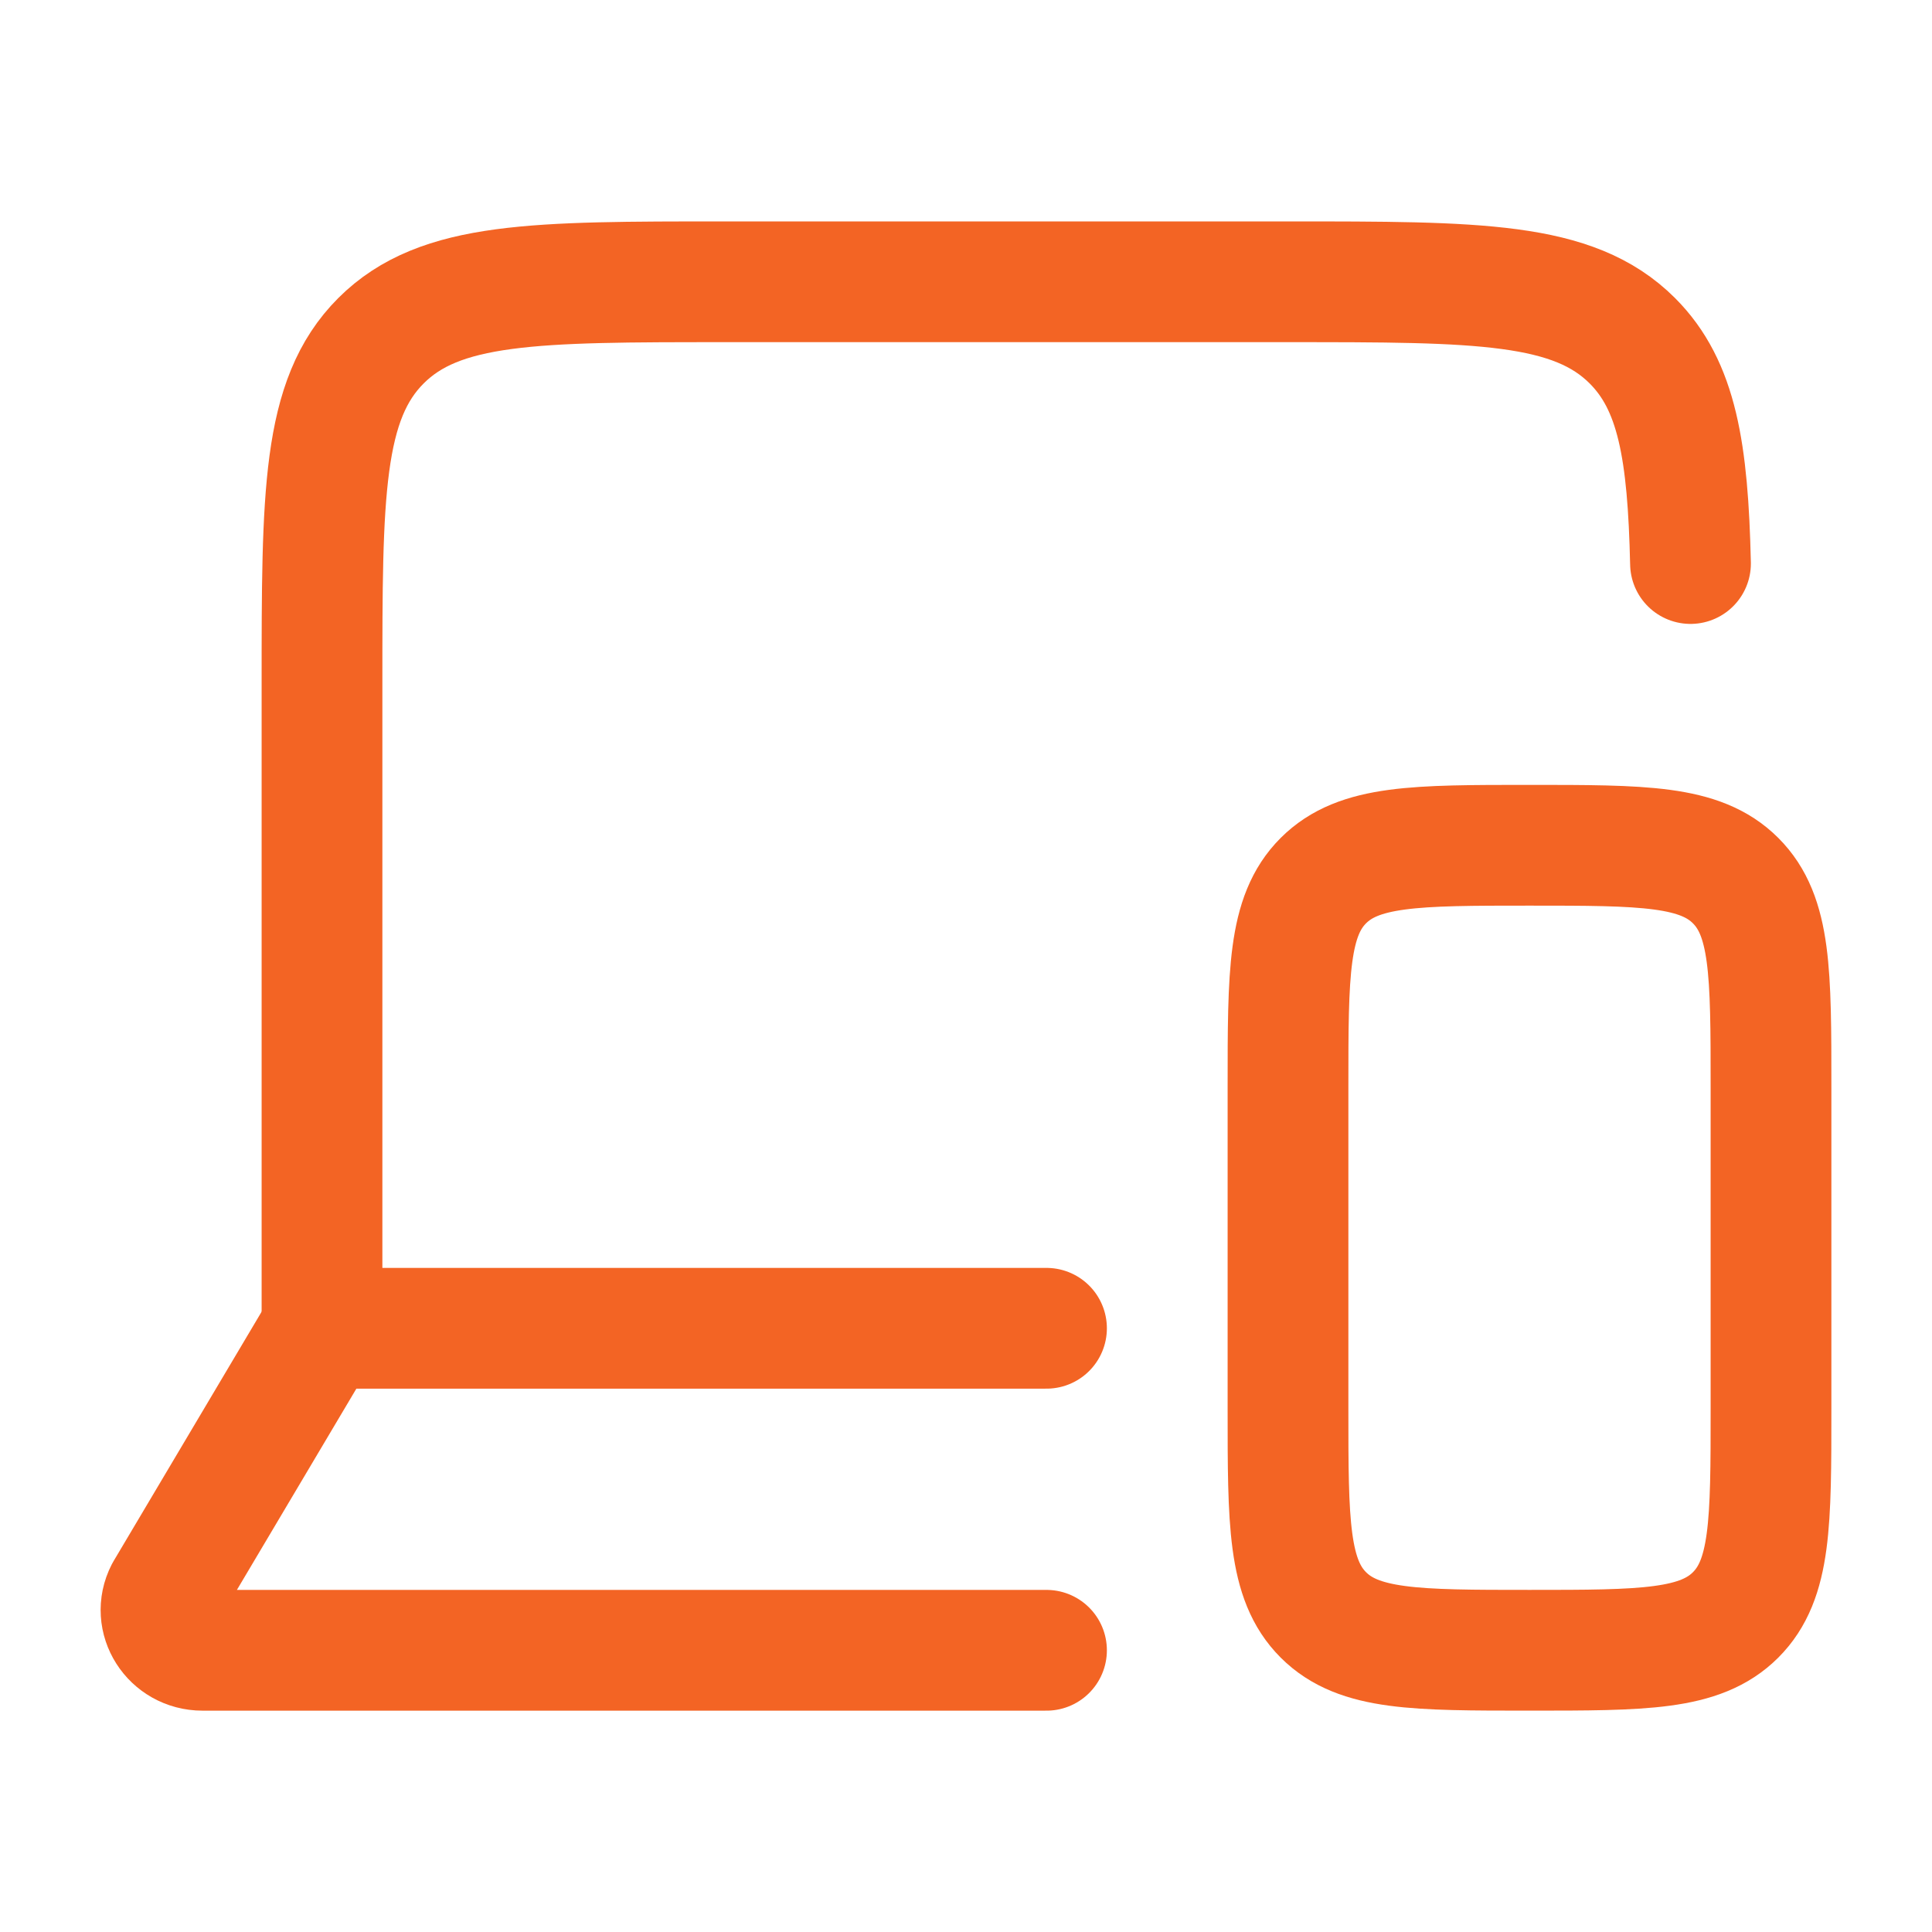
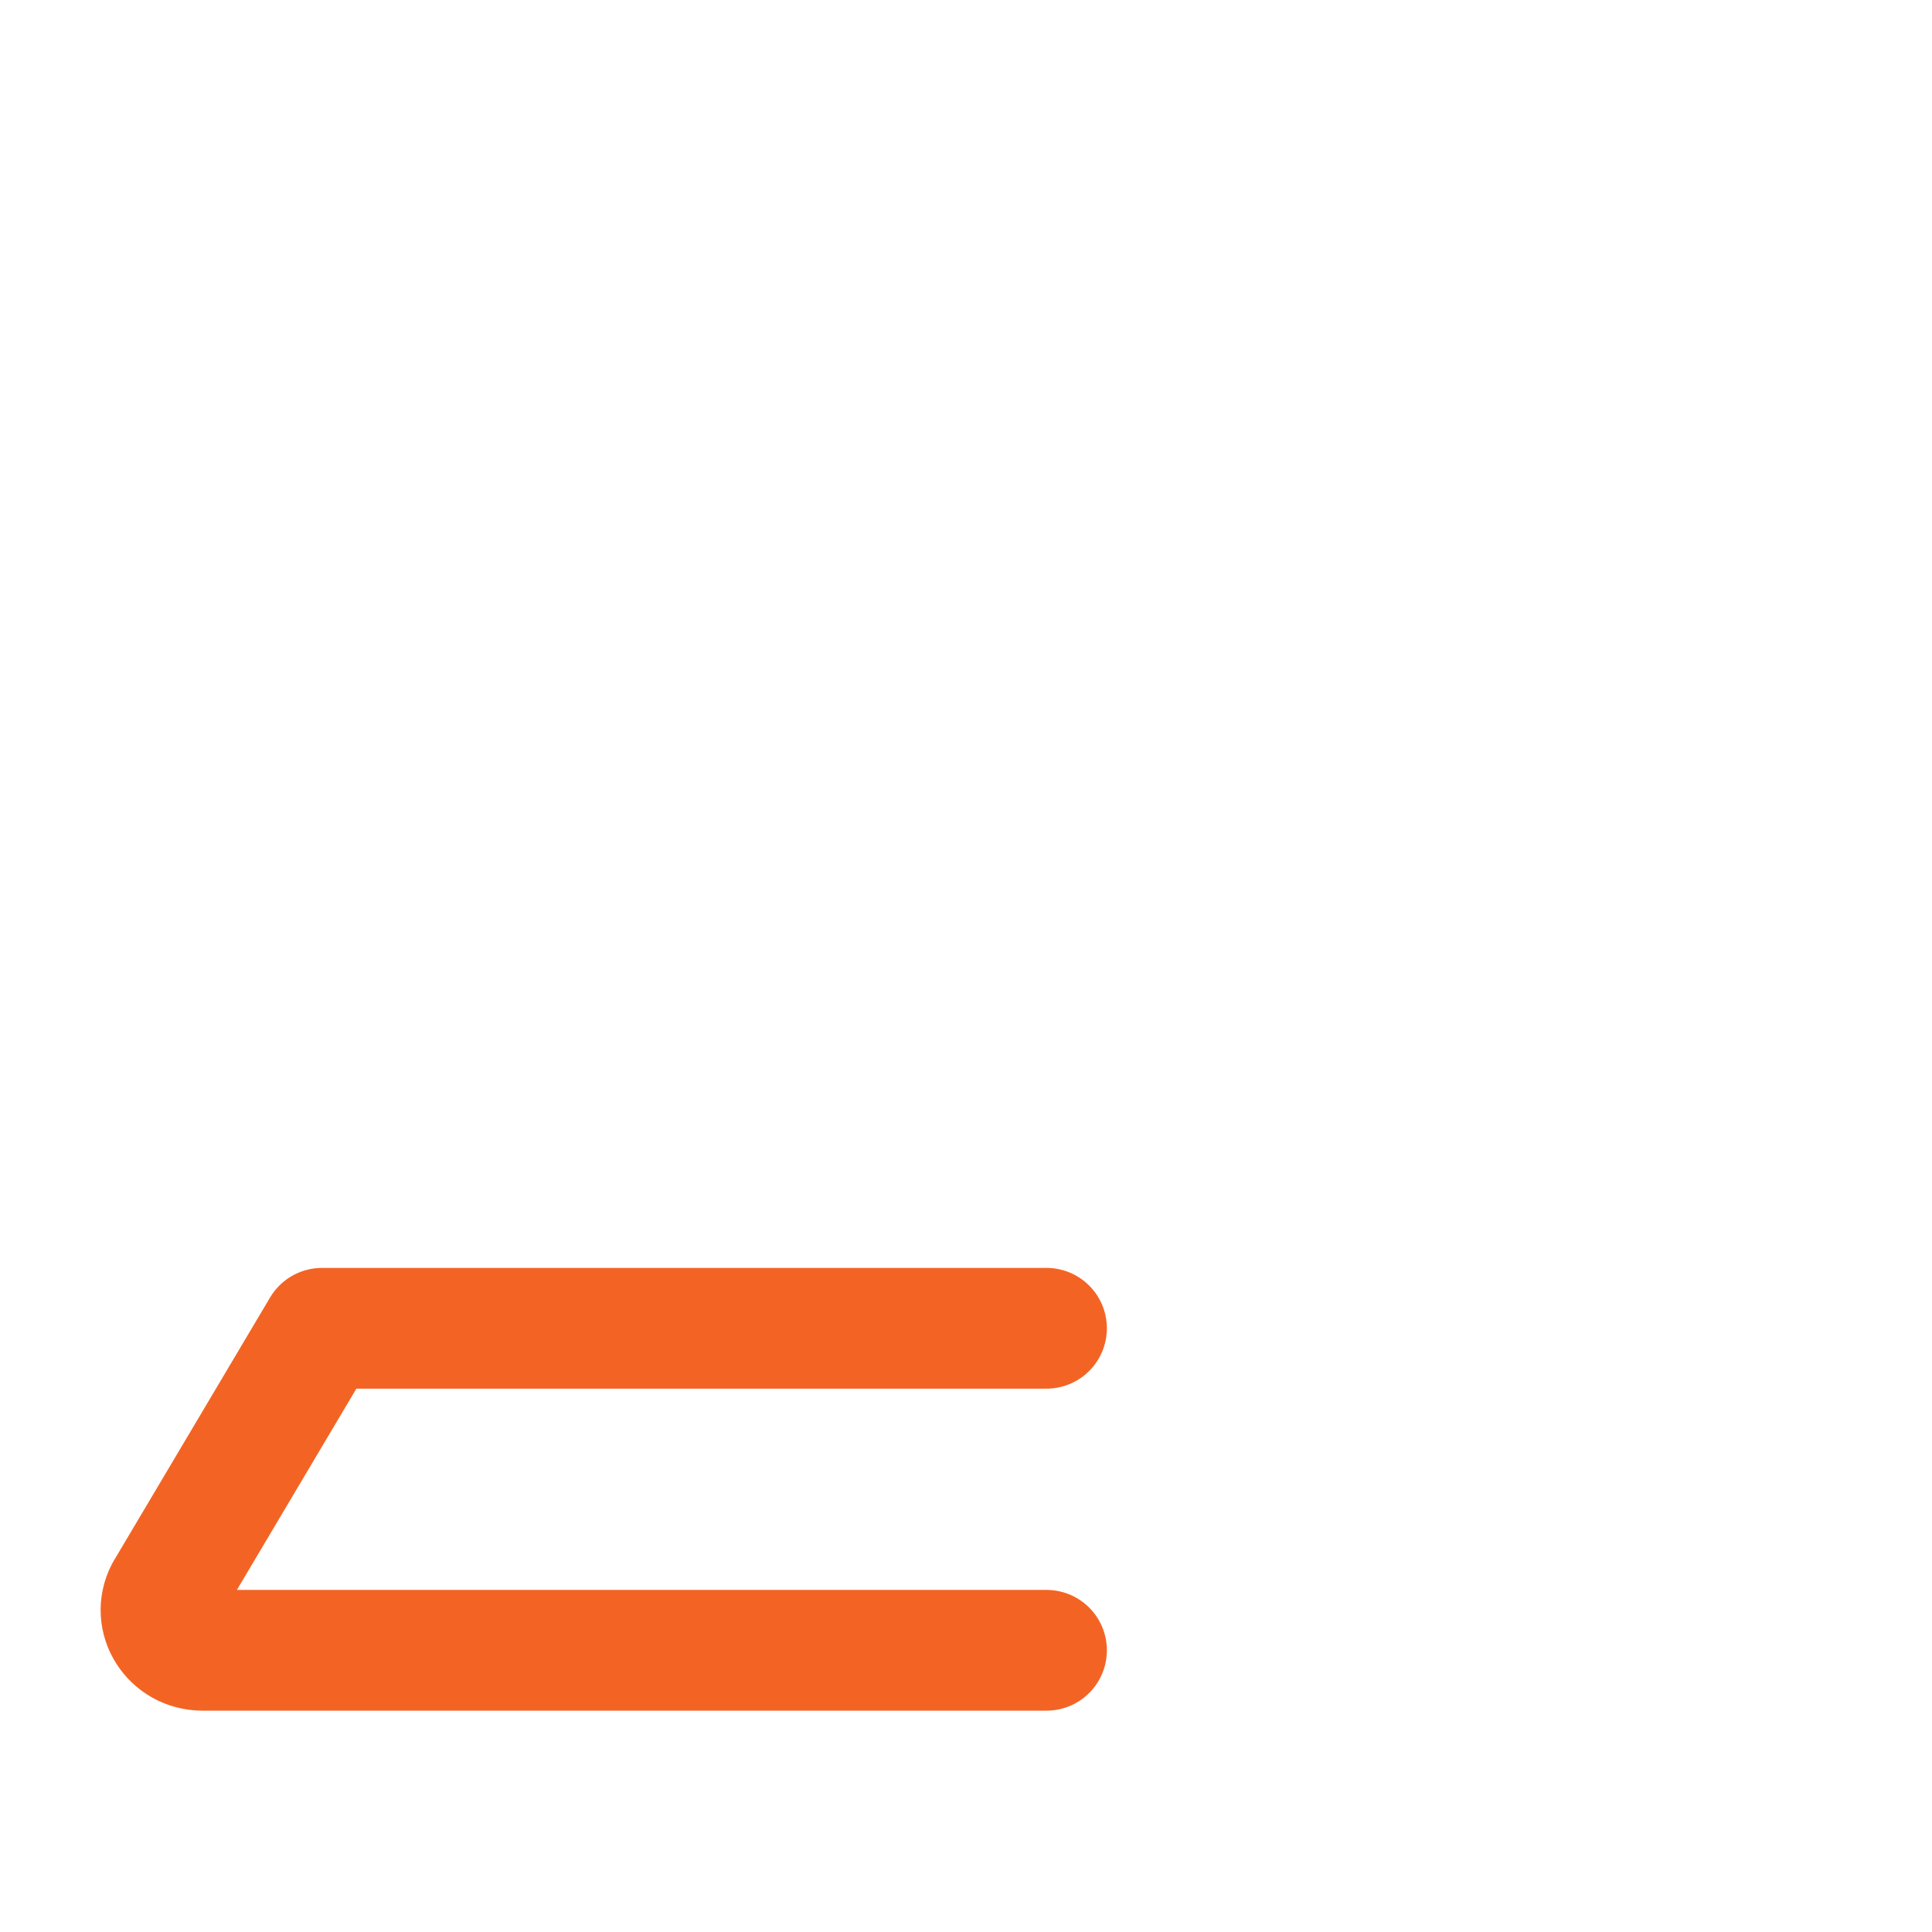
<svg xmlns="http://www.w3.org/2000/svg" width="168" height="168" viewBox="0 0 168 168" fill="none">
-   <path d="M112 94.501V122.501C112 132.4 112 137.35 115.075 140.426C118.151 143.501 123.101 143.501 133 143.501C142.899 143.501 147.849 143.501 150.924 140.426C154 137.35 154 132.4 154 122.501V94.501C154 84.602 154 79.652 150.924 76.577C147.849 73.501 142.899 73.501 133 73.501C123.101 73.501 118.151 73.501 115.075 76.577C112 79.652 112 84.602 112 94.501Z" stroke="#F36424" stroke-width="10.5" stroke-linecap="round" stroke-linejoin="round" />
-   <path d="M28 115.503V59.503C28 43.004 28 34.755 33.129 29.629C38.257 24.503 46.512 24.503 63.021 24.503H112.05C128.559 24.503 136.813 24.503 141.942 29.629C145.843 33.528 146.776 39.234 147 49.003" stroke="#F36424" stroke-width="10.5" stroke-linecap="round" stroke-linejoin="round" />
  <path d="M91 143.503H17.61C14.93 143.503 13.187 140.765 14.385 138.438L28 115.503H91" stroke="#F36424" stroke-width="10.5" stroke-linecap="round" stroke-linejoin="round" />
</svg>